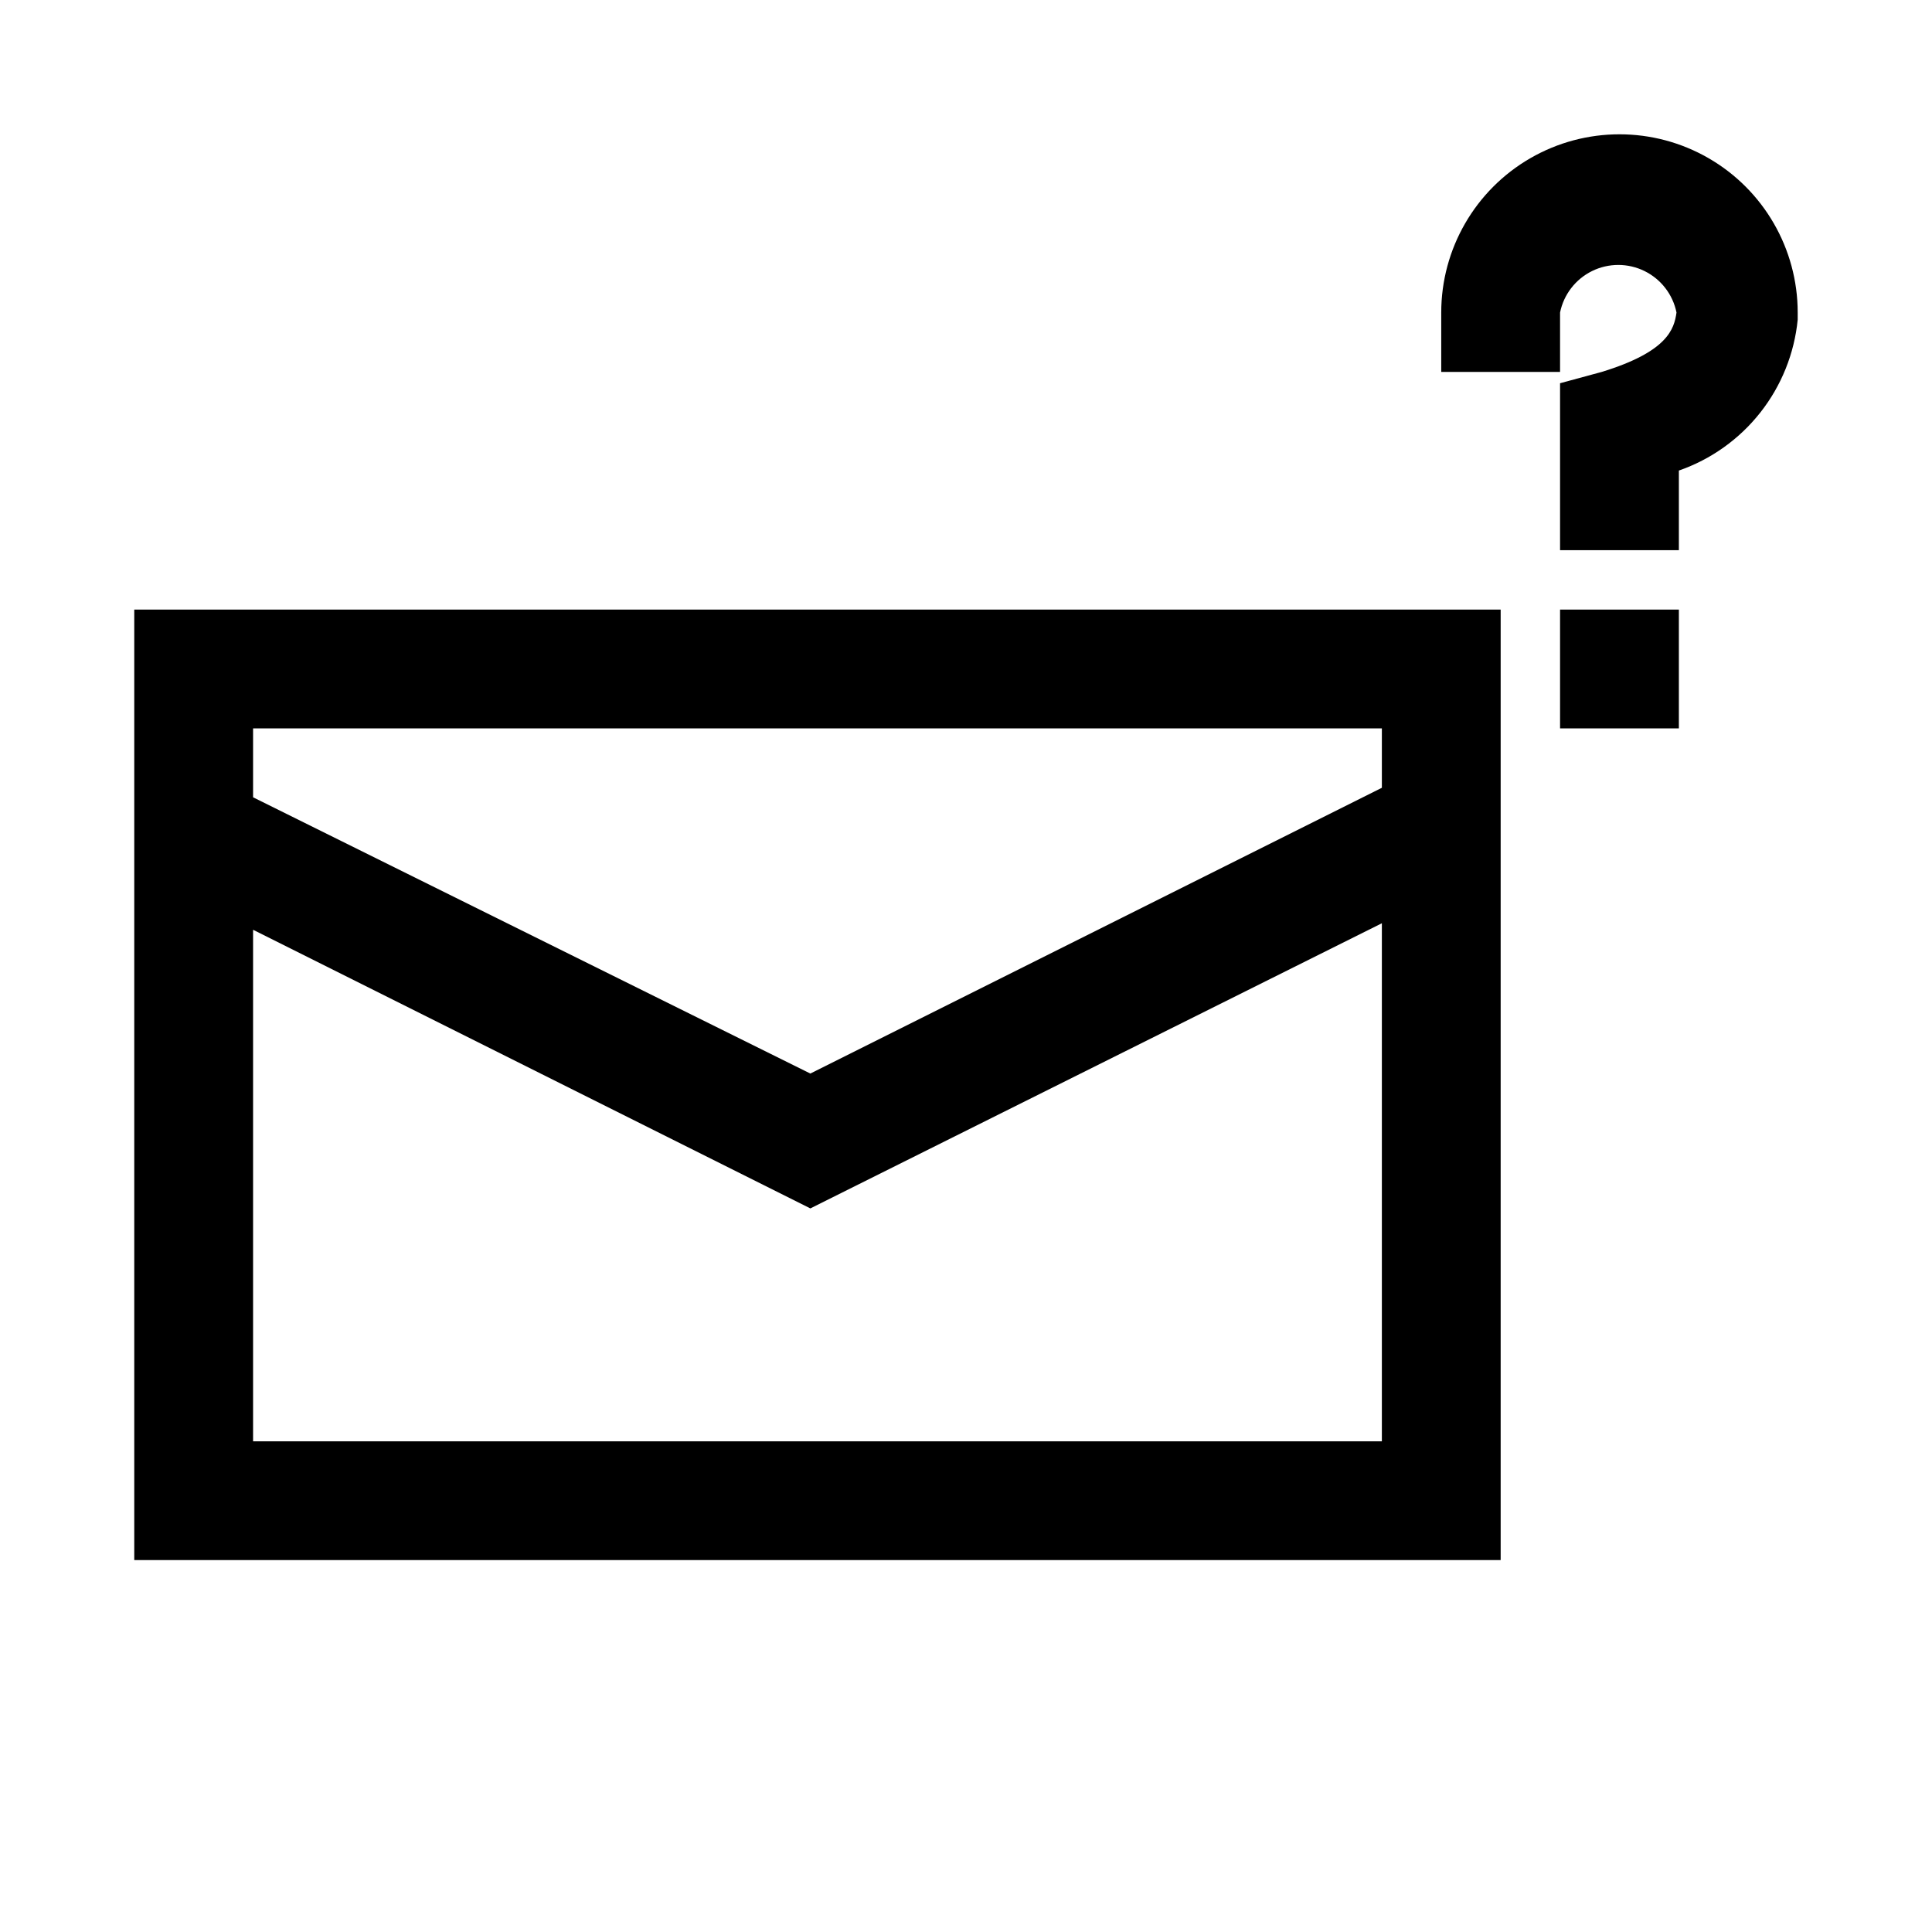
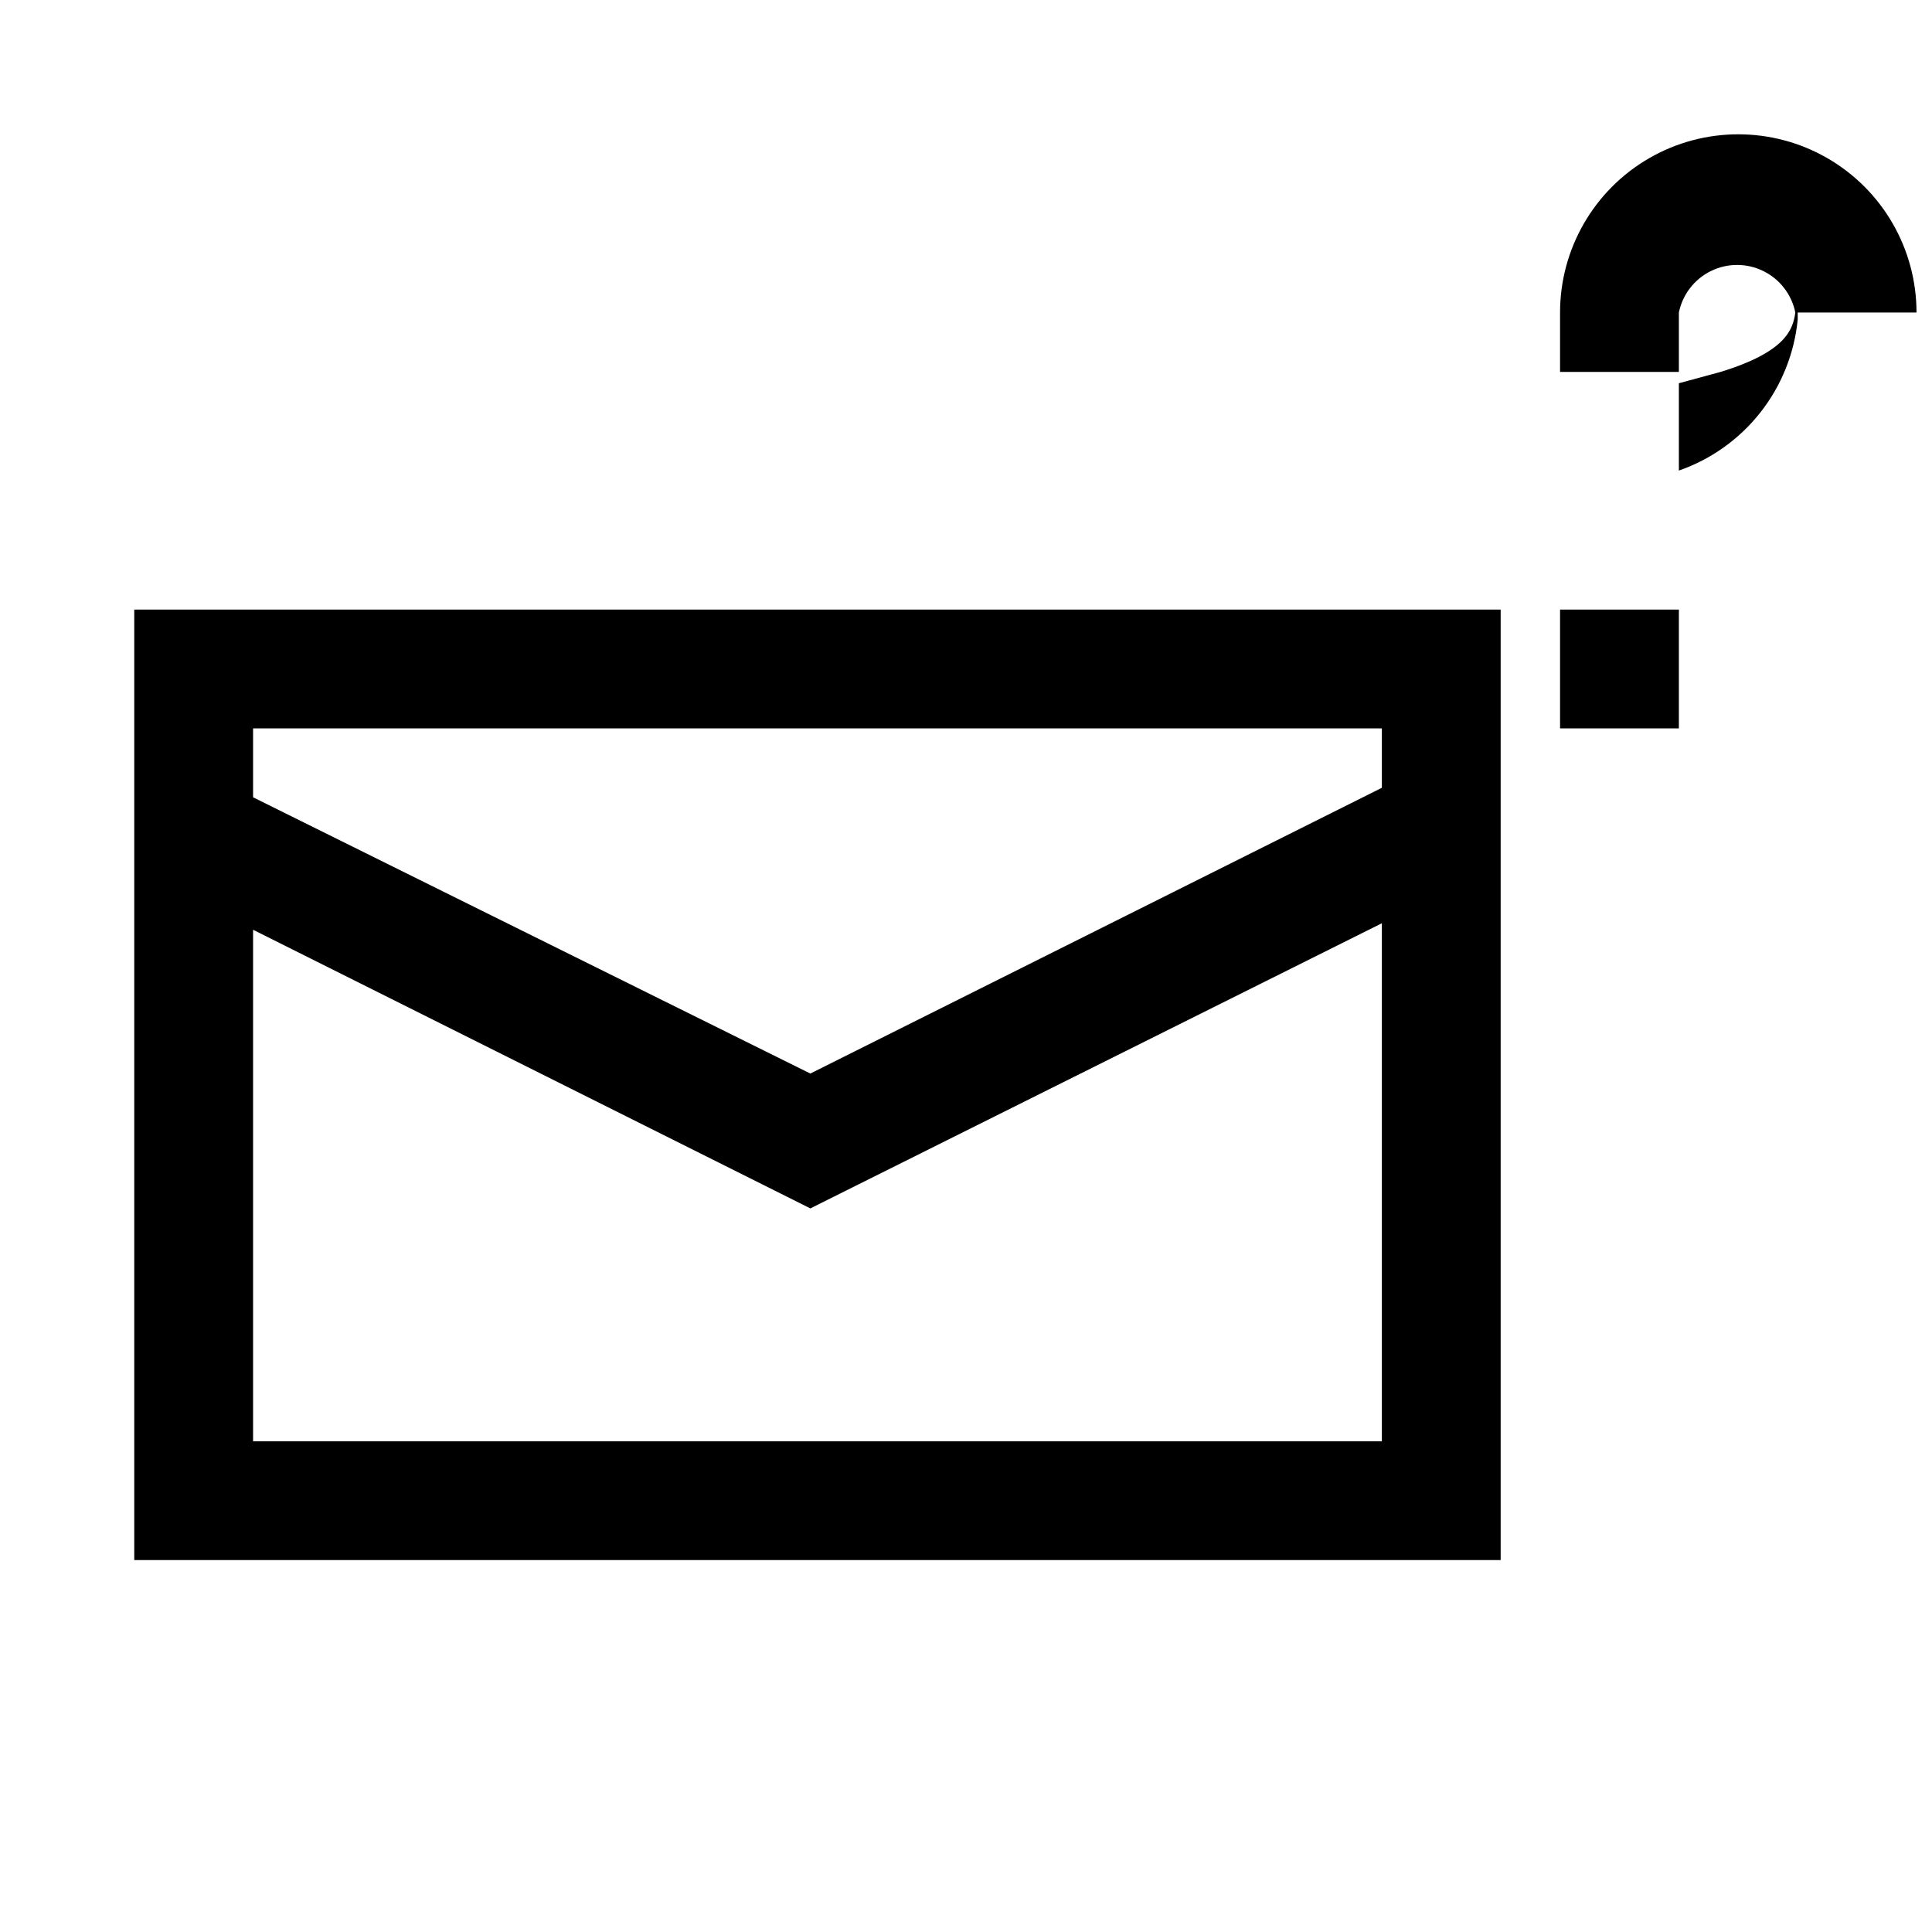
<svg xmlns="http://www.w3.org/2000/svg" fill="#000000" width="800px" height="800px" version="1.1" viewBox="144 144 512 512">
-   <path d="m179.58 557.44h362.11v-251.9h-362.11zm31.488-220.41h299.14v15.742l-151.46 75.73-147.68-73.211zm0 53.371 147.68 73.84 151.46-75.57v137.29h-299.14zm409.34-163.58v1.891c-0.883 8.977-4.316 17.512-9.895 24.598-5.582 7.09-13.074 12.43-21.594 15.391v21.098h-31.488v-44.238l11.023-2.992c17.477-5.352 19.207-11.336 19.836-15.742v-0.004c-0.969-4.781-4.106-8.844-8.484-10.996s-9.508-2.152-13.891 0c-4.379 2.152-7.512 6.215-8.484 10.996v15.746h-31.488v-15.746c0-16.871 9.004-32.465 23.617-40.902 14.613-8.438 32.617-8.438 47.234 0 14.613 8.438 23.613 24.031 23.613 40.902zm-62.977 78.719h31.488v31.488l-31.488 0.004z" />
+   <path d="m179.58 557.44h362.11v-251.9h-362.11zm31.488-220.41h299.14v15.742l-151.46 75.73-147.68-73.211zm0 53.371 147.68 73.84 151.46-75.57v137.29h-299.14zm409.34-163.58v1.891c-0.883 8.977-4.316 17.512-9.895 24.598-5.582 7.09-13.074 12.43-21.594 15.391v21.098v-44.238l11.023-2.992c17.477-5.352 19.207-11.336 19.836-15.742v-0.004c-0.969-4.781-4.106-8.844-8.484-10.996s-9.508-2.152-13.891 0c-4.379 2.152-7.512 6.215-8.484 10.996v15.746h-31.488v-15.746c0-16.871 9.004-32.465 23.617-40.902 14.613-8.438 32.617-8.438 47.234 0 14.613 8.438 23.613 24.031 23.613 40.902zm-62.977 78.719h31.488v31.488l-31.488 0.004z" />
</svg>